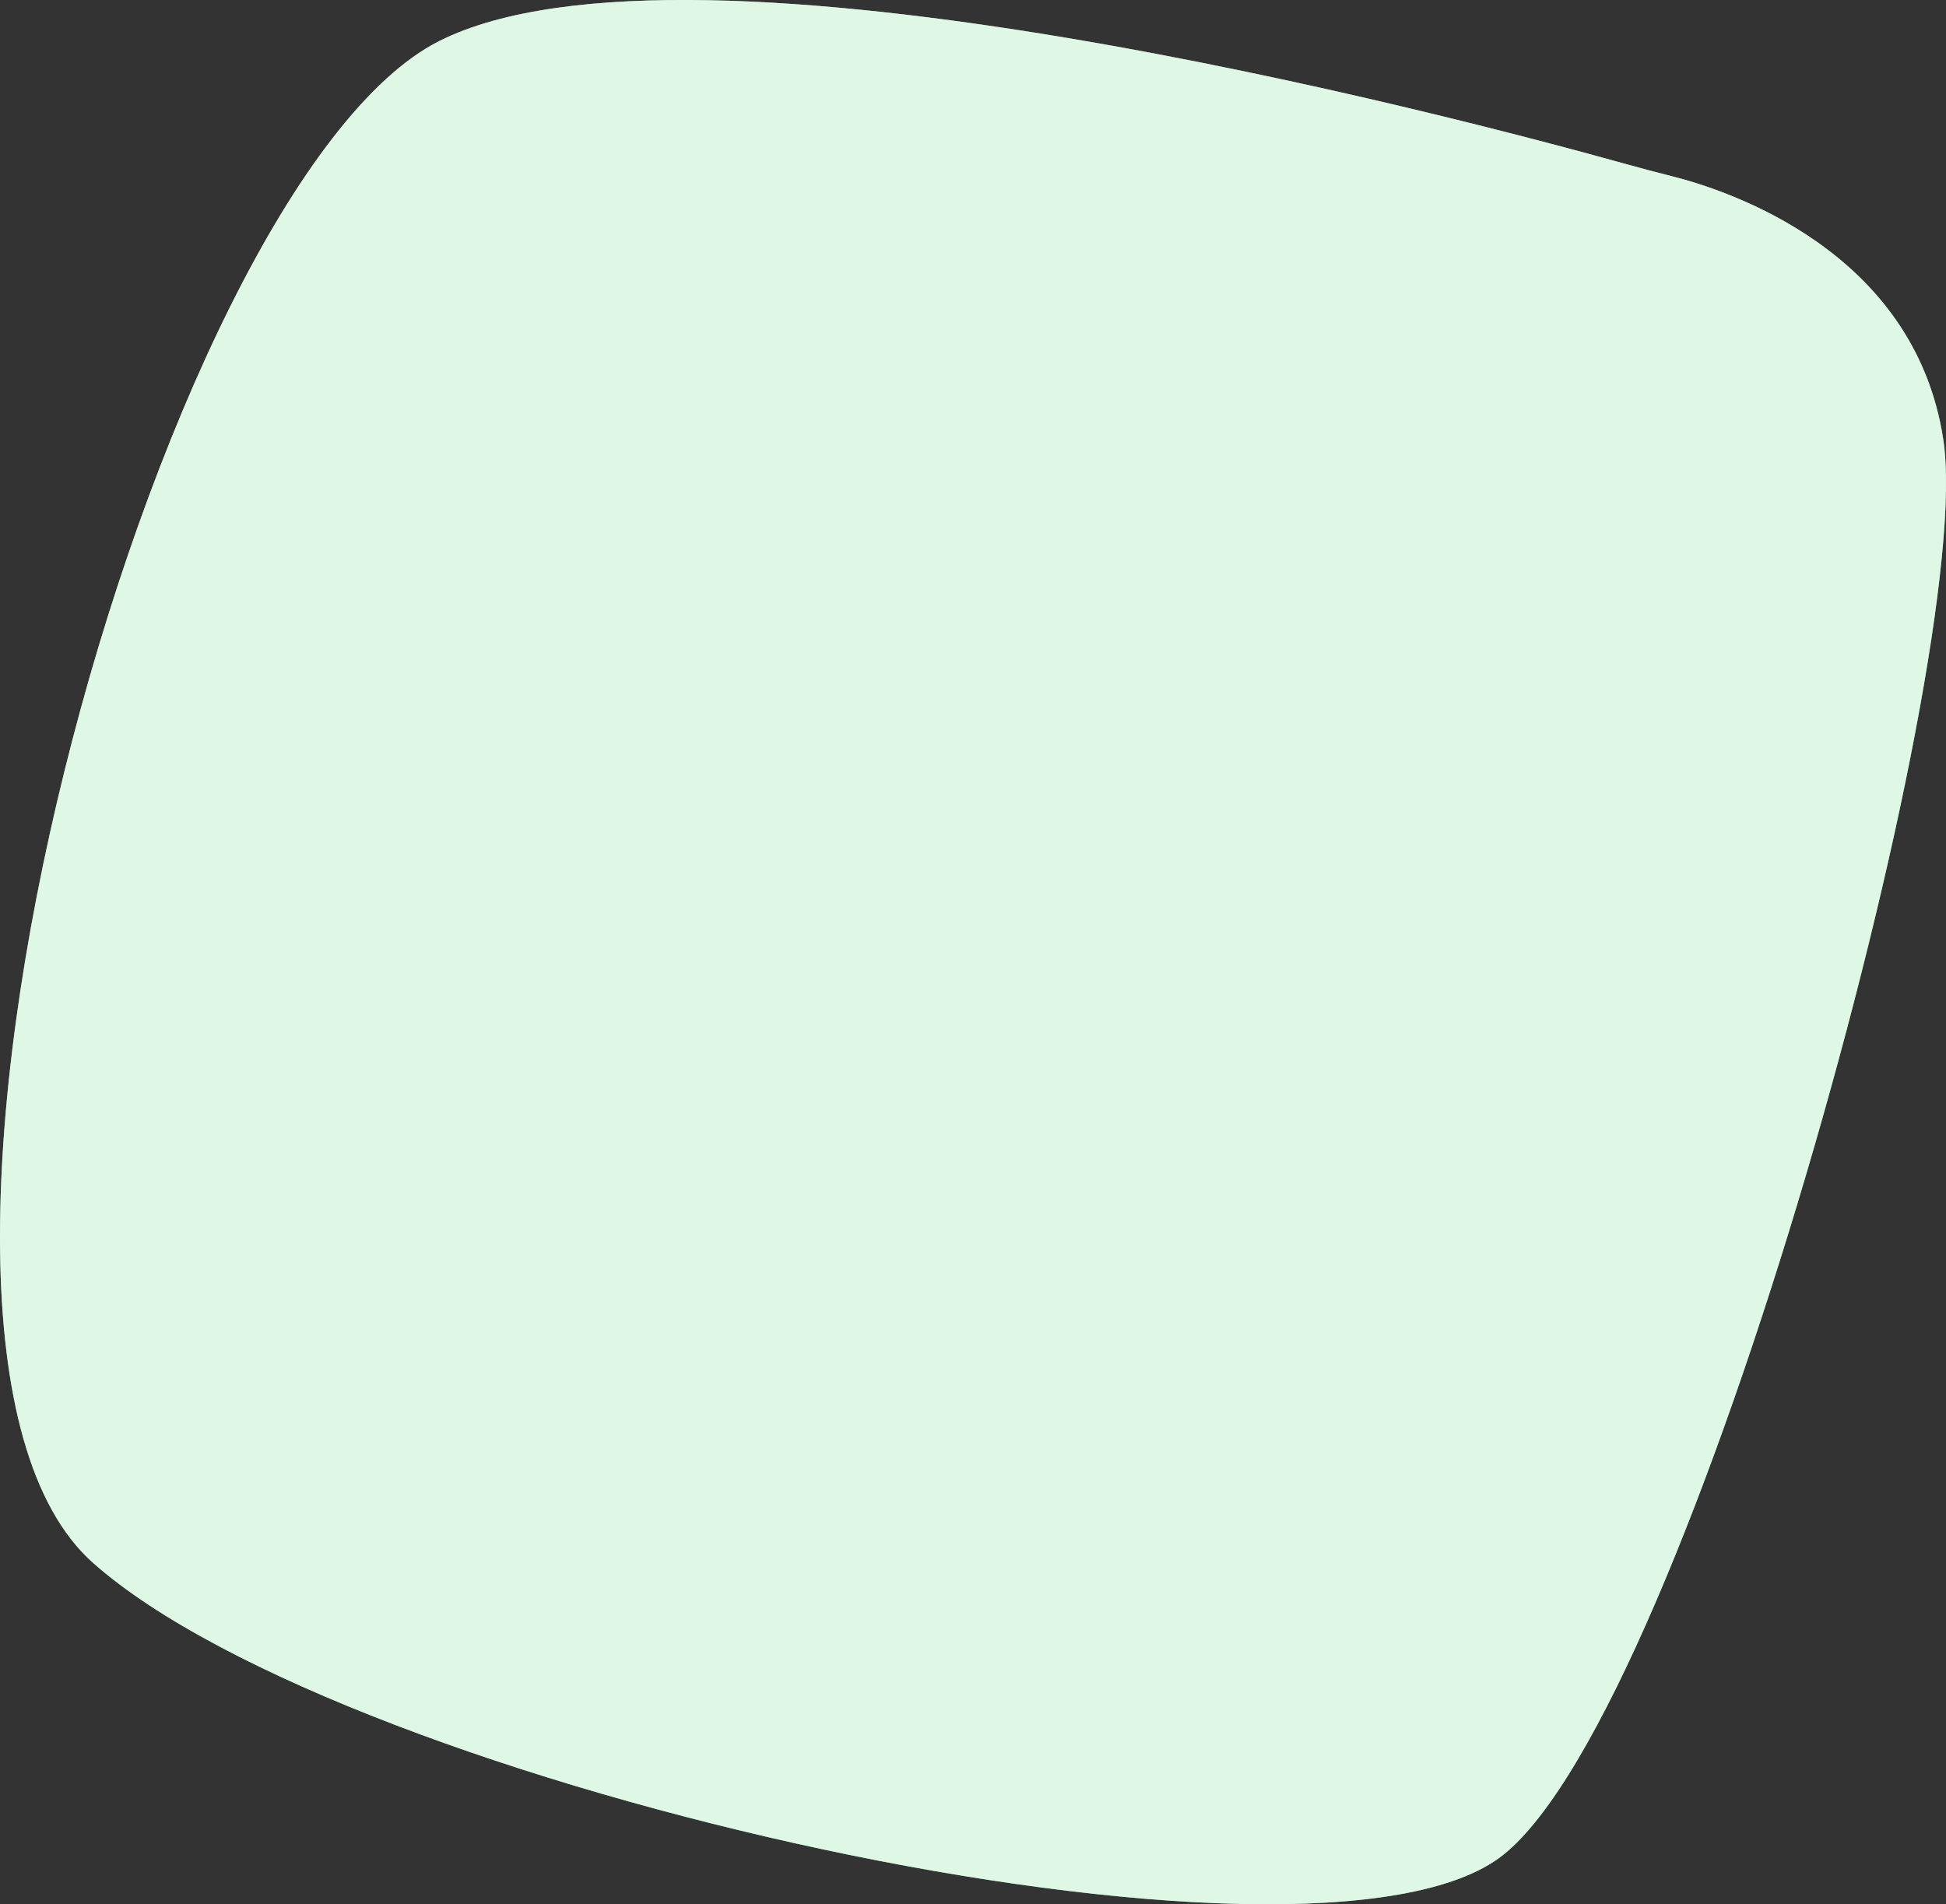
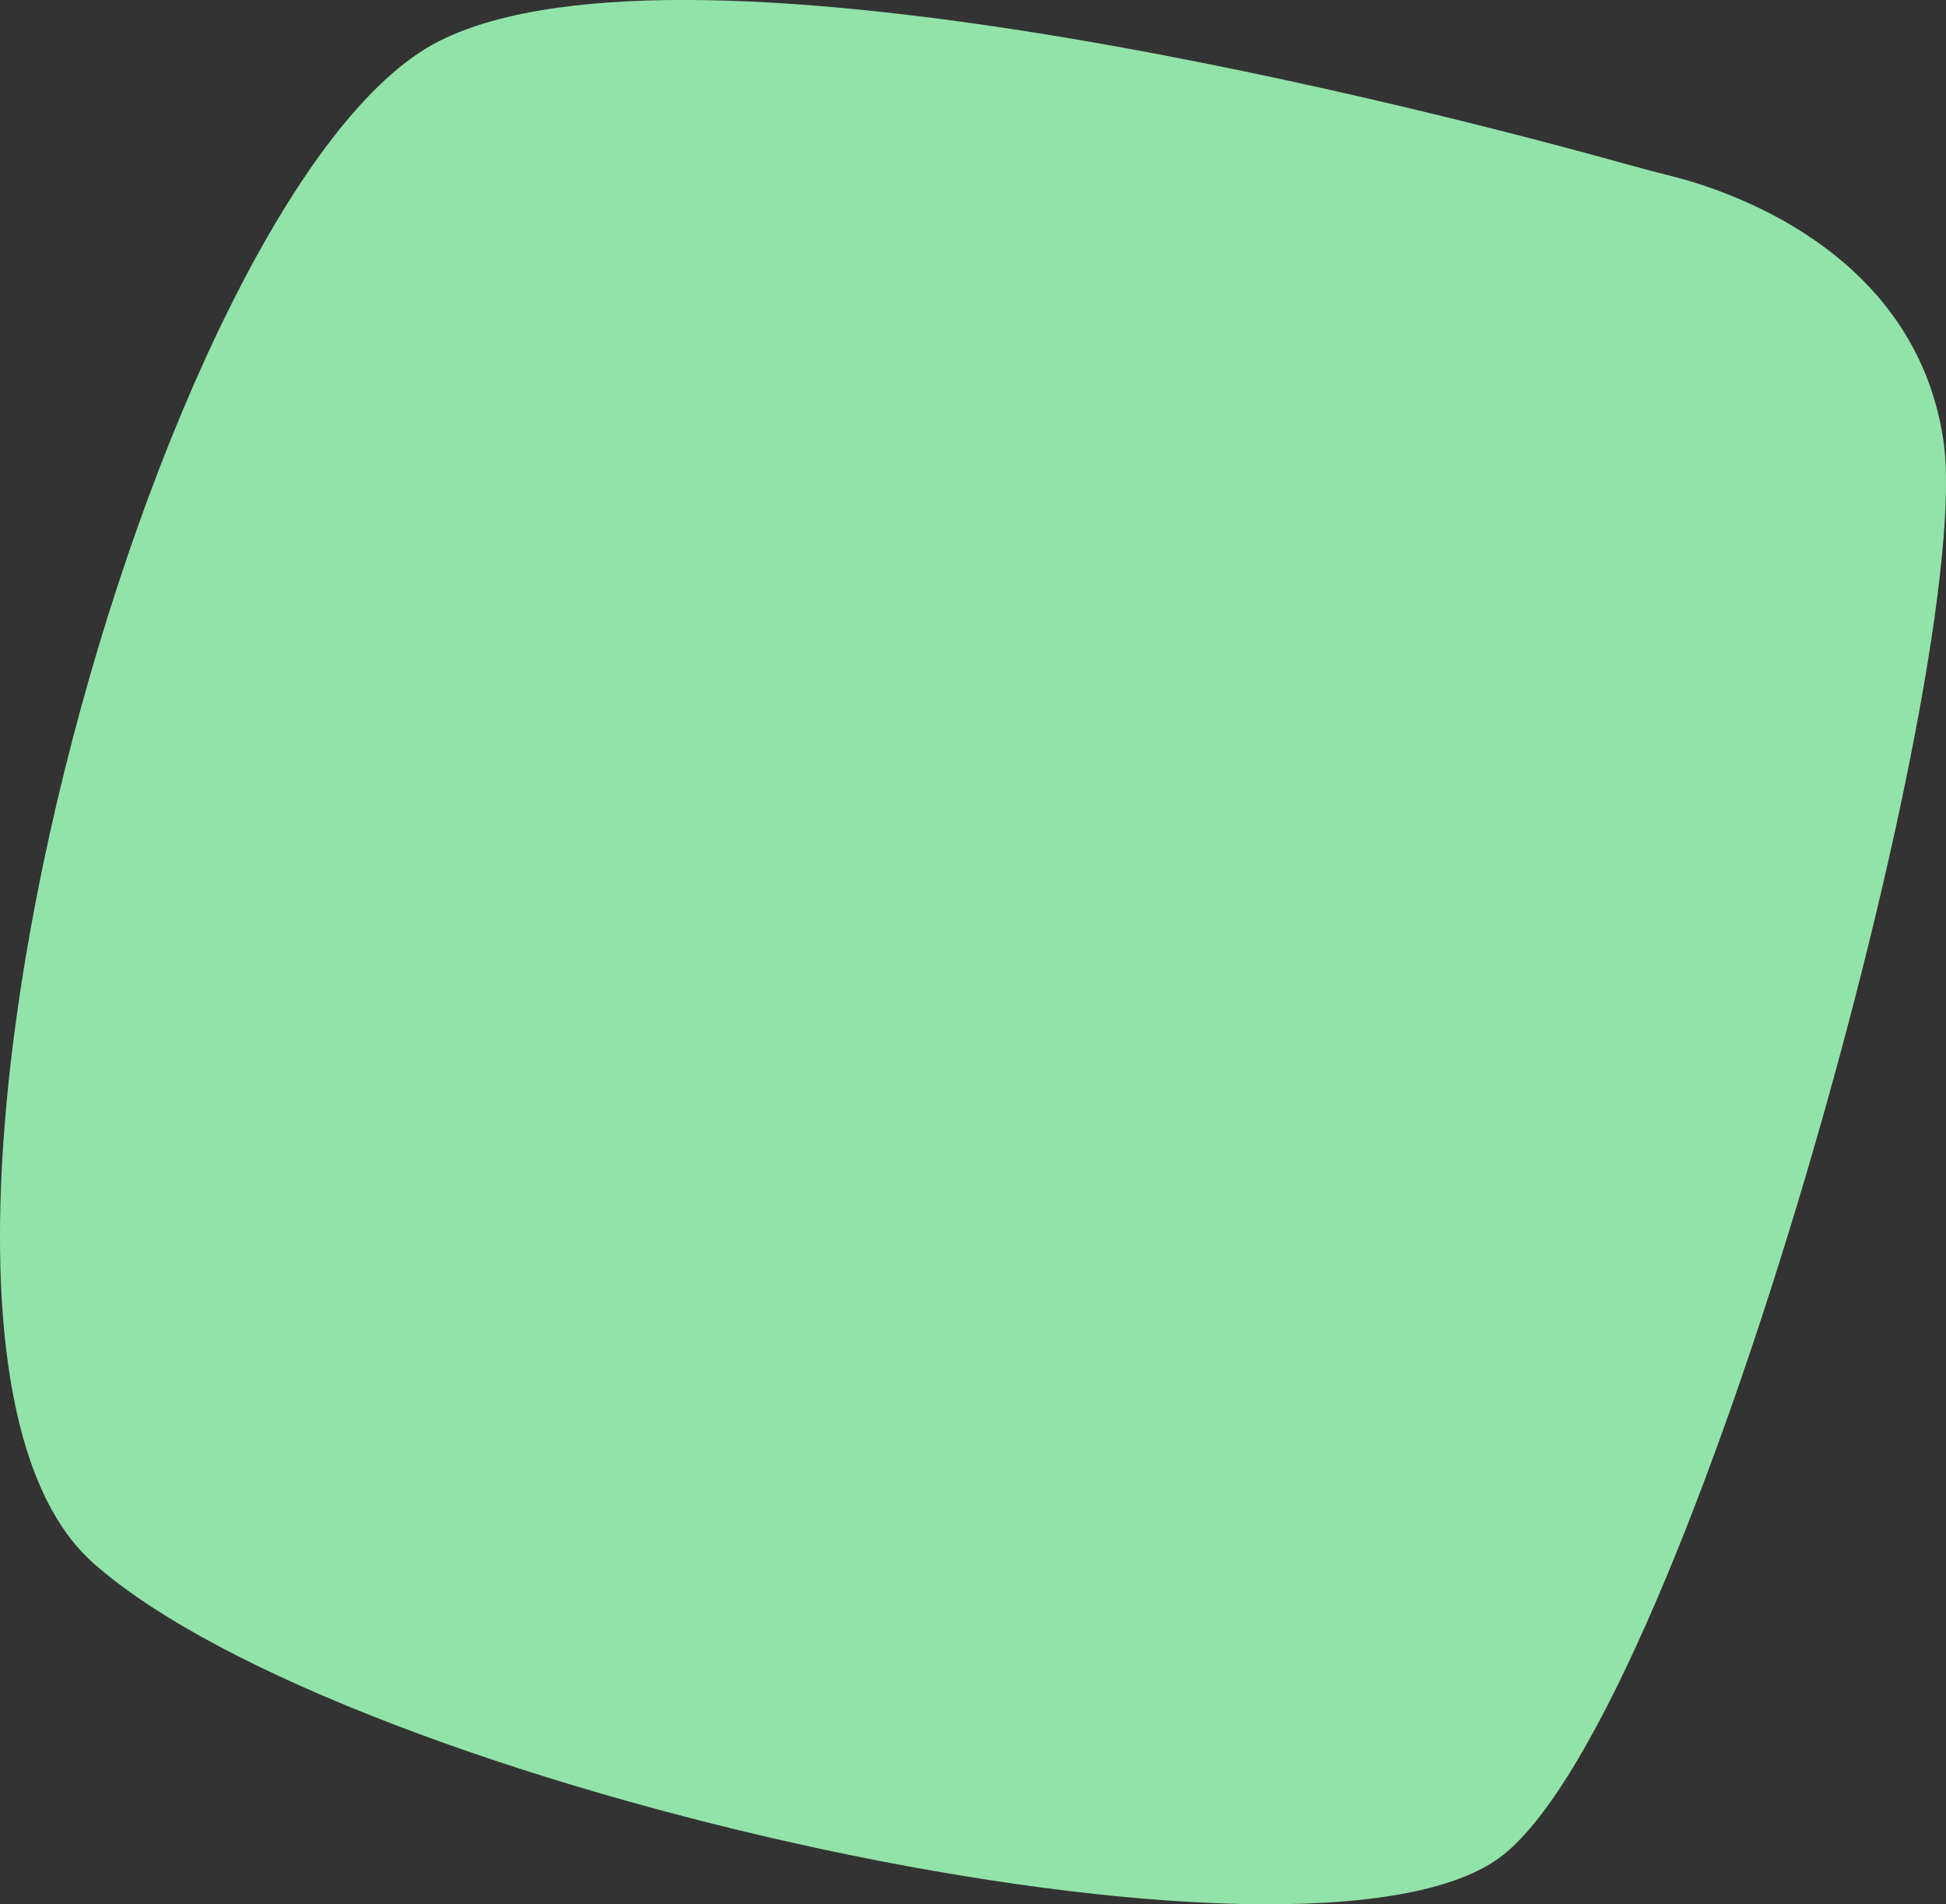
<svg xmlns="http://www.w3.org/2000/svg" viewBox="0 0 428.05 418.86">
  <rect x="0" y="0" width="428.05" height="418.86" fill="#333333" stroke="none" />
  <defs>
    <style>.cls-1{fill:#92e3a9;}.cls-2{fill:#fff;opacity:0.7;}</style>
  </defs>
  <g id="Слой_2" data-name="Слой 2">
    <g id="Background_Simple" data-name="Background Simple">
      <path class="cls-1" d="M367.72,38.75q-5.1-1.28-10.15-2.69C321.26,25.93,152.26-18.88,96.67,9,34.25,40.34-35.48,294.24,20.52,343.82s268.88,97,310.12,64.19,104.25-262.6,96.81-311.35C421.09,55,379.69,41.75,367.72,38.75Z" />
-       <path class="cls-2" d="M367.72,38.75q-5.1-1.28-10.15-2.69C321.26,25.93,152.26-18.88,96.67,9,34.25,40.34-35.48,294.24,20.52,343.82s268.88,97,310.12,64.19,104.25-262.6,96.81-311.35C421.09,55,379.69,41.75,367.72,38.75Z" />
    </g>
  </g>
</svg>